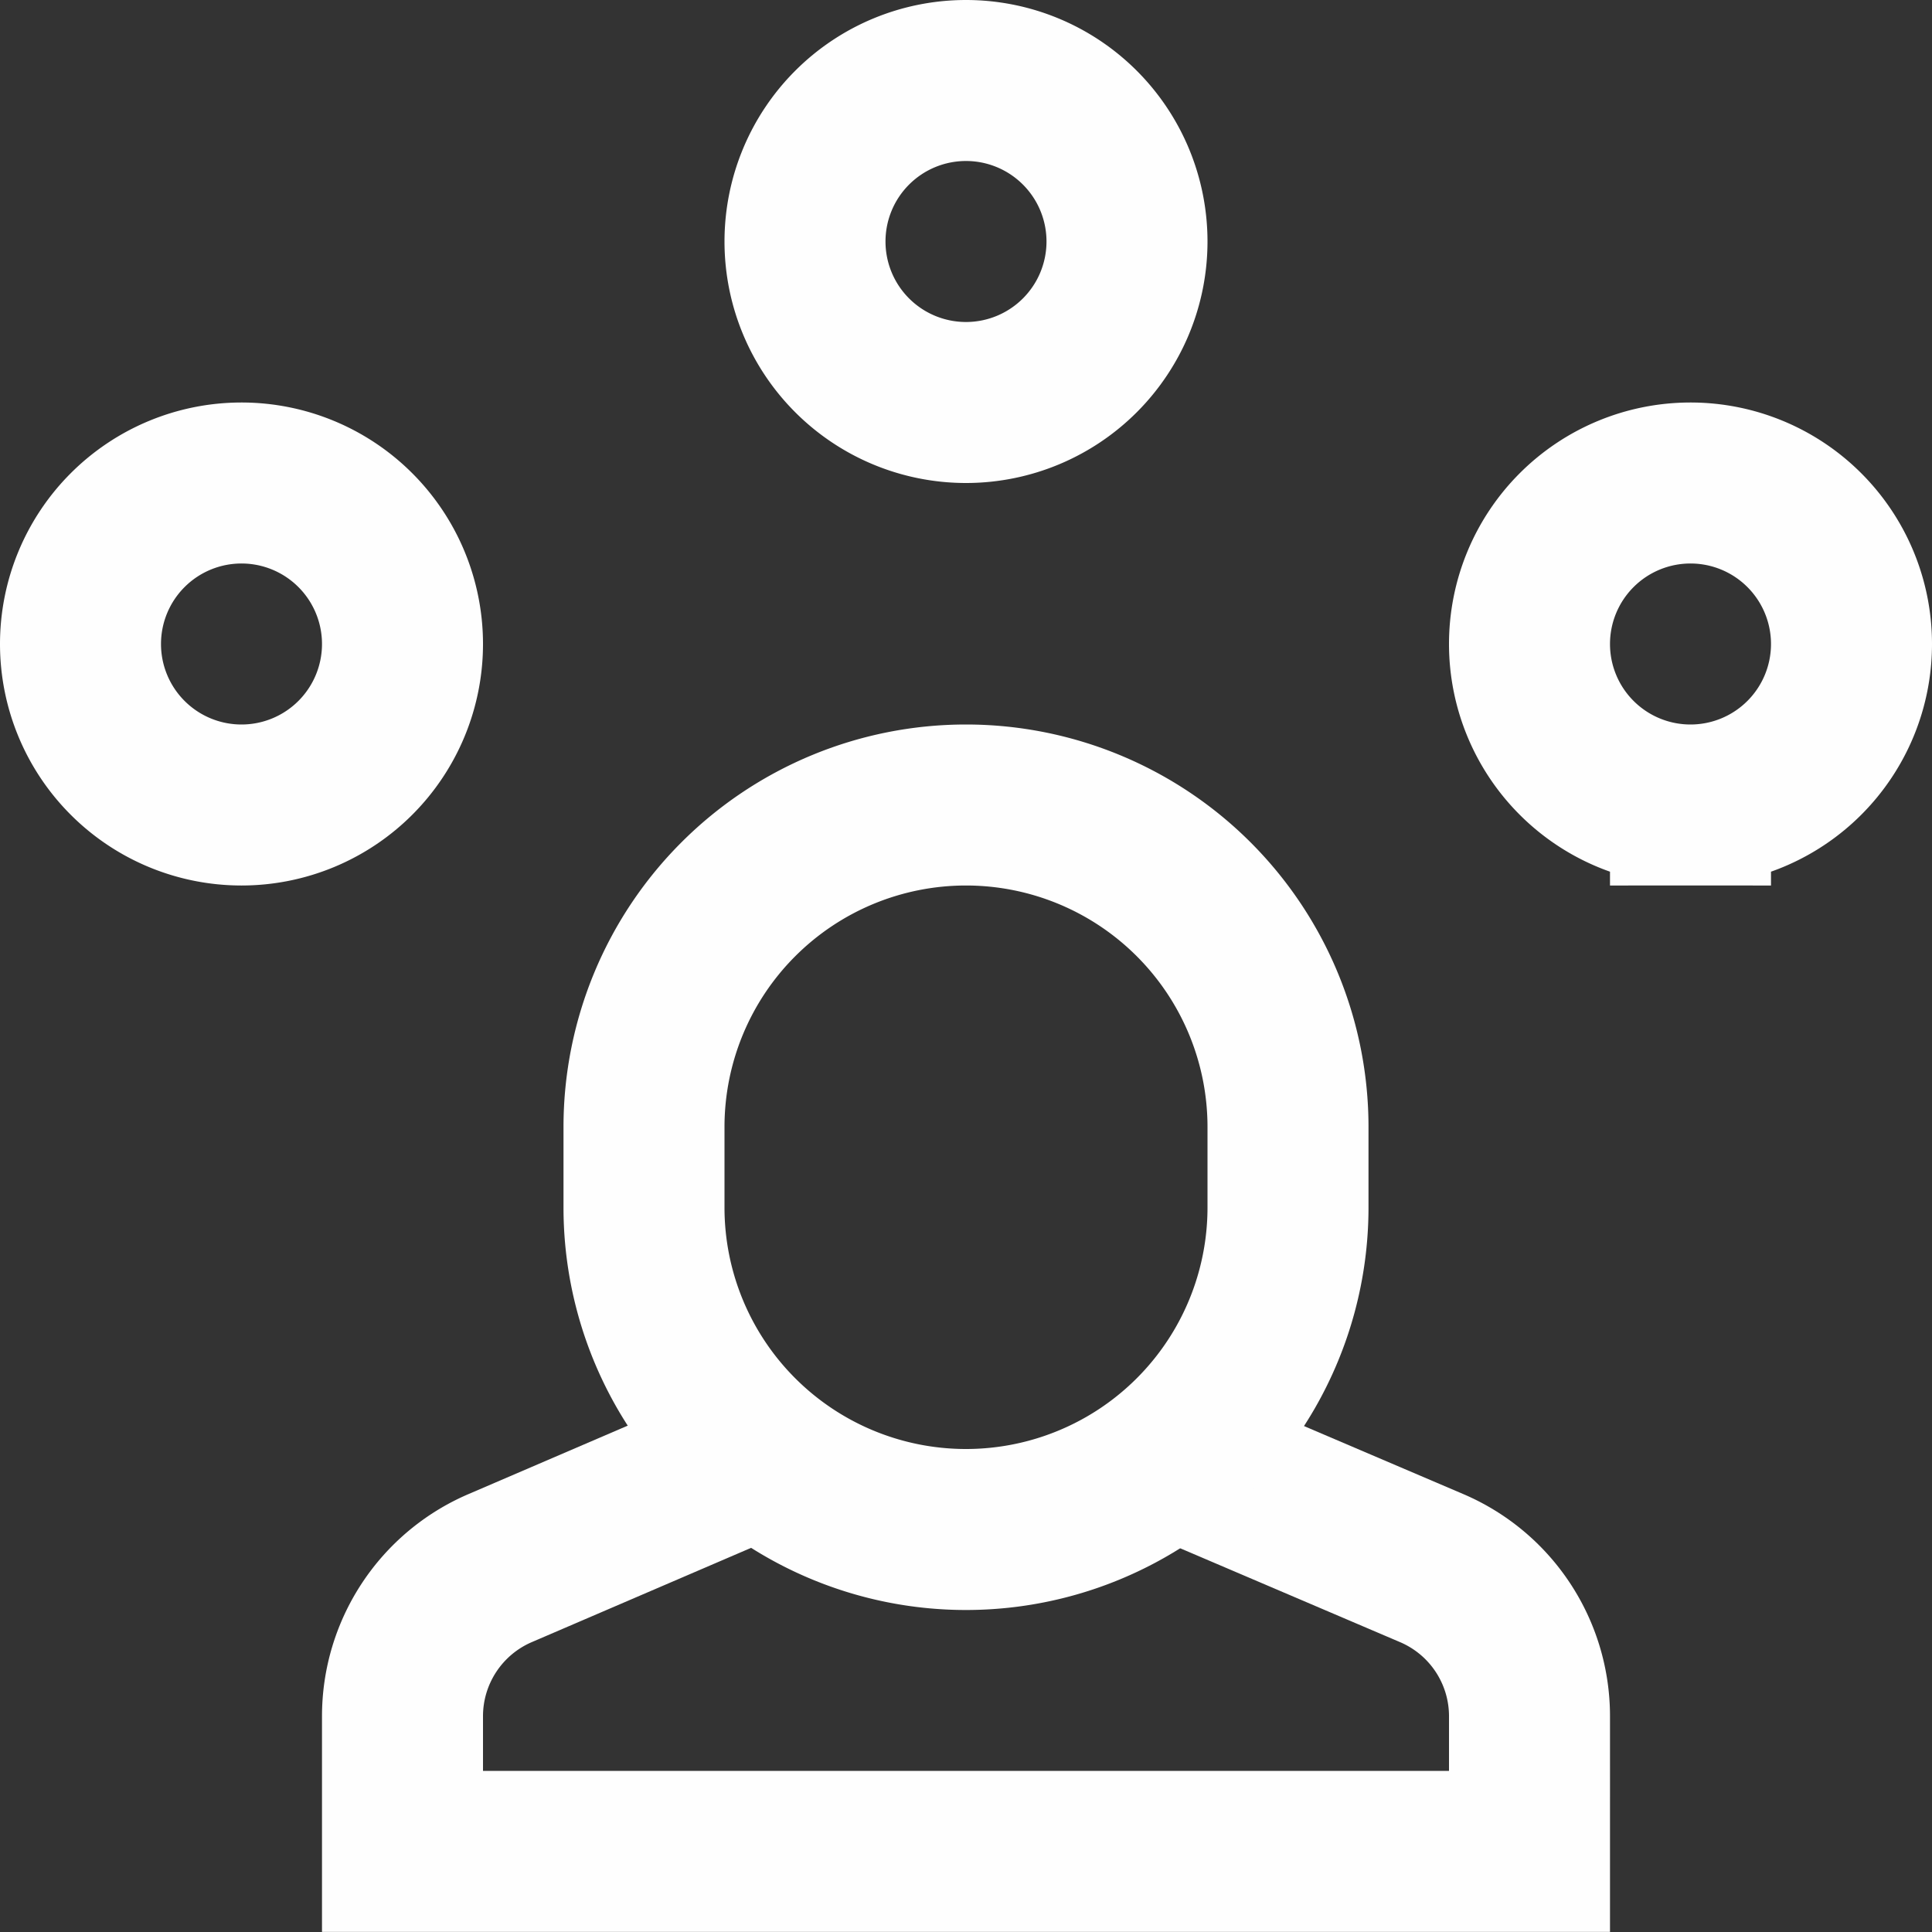
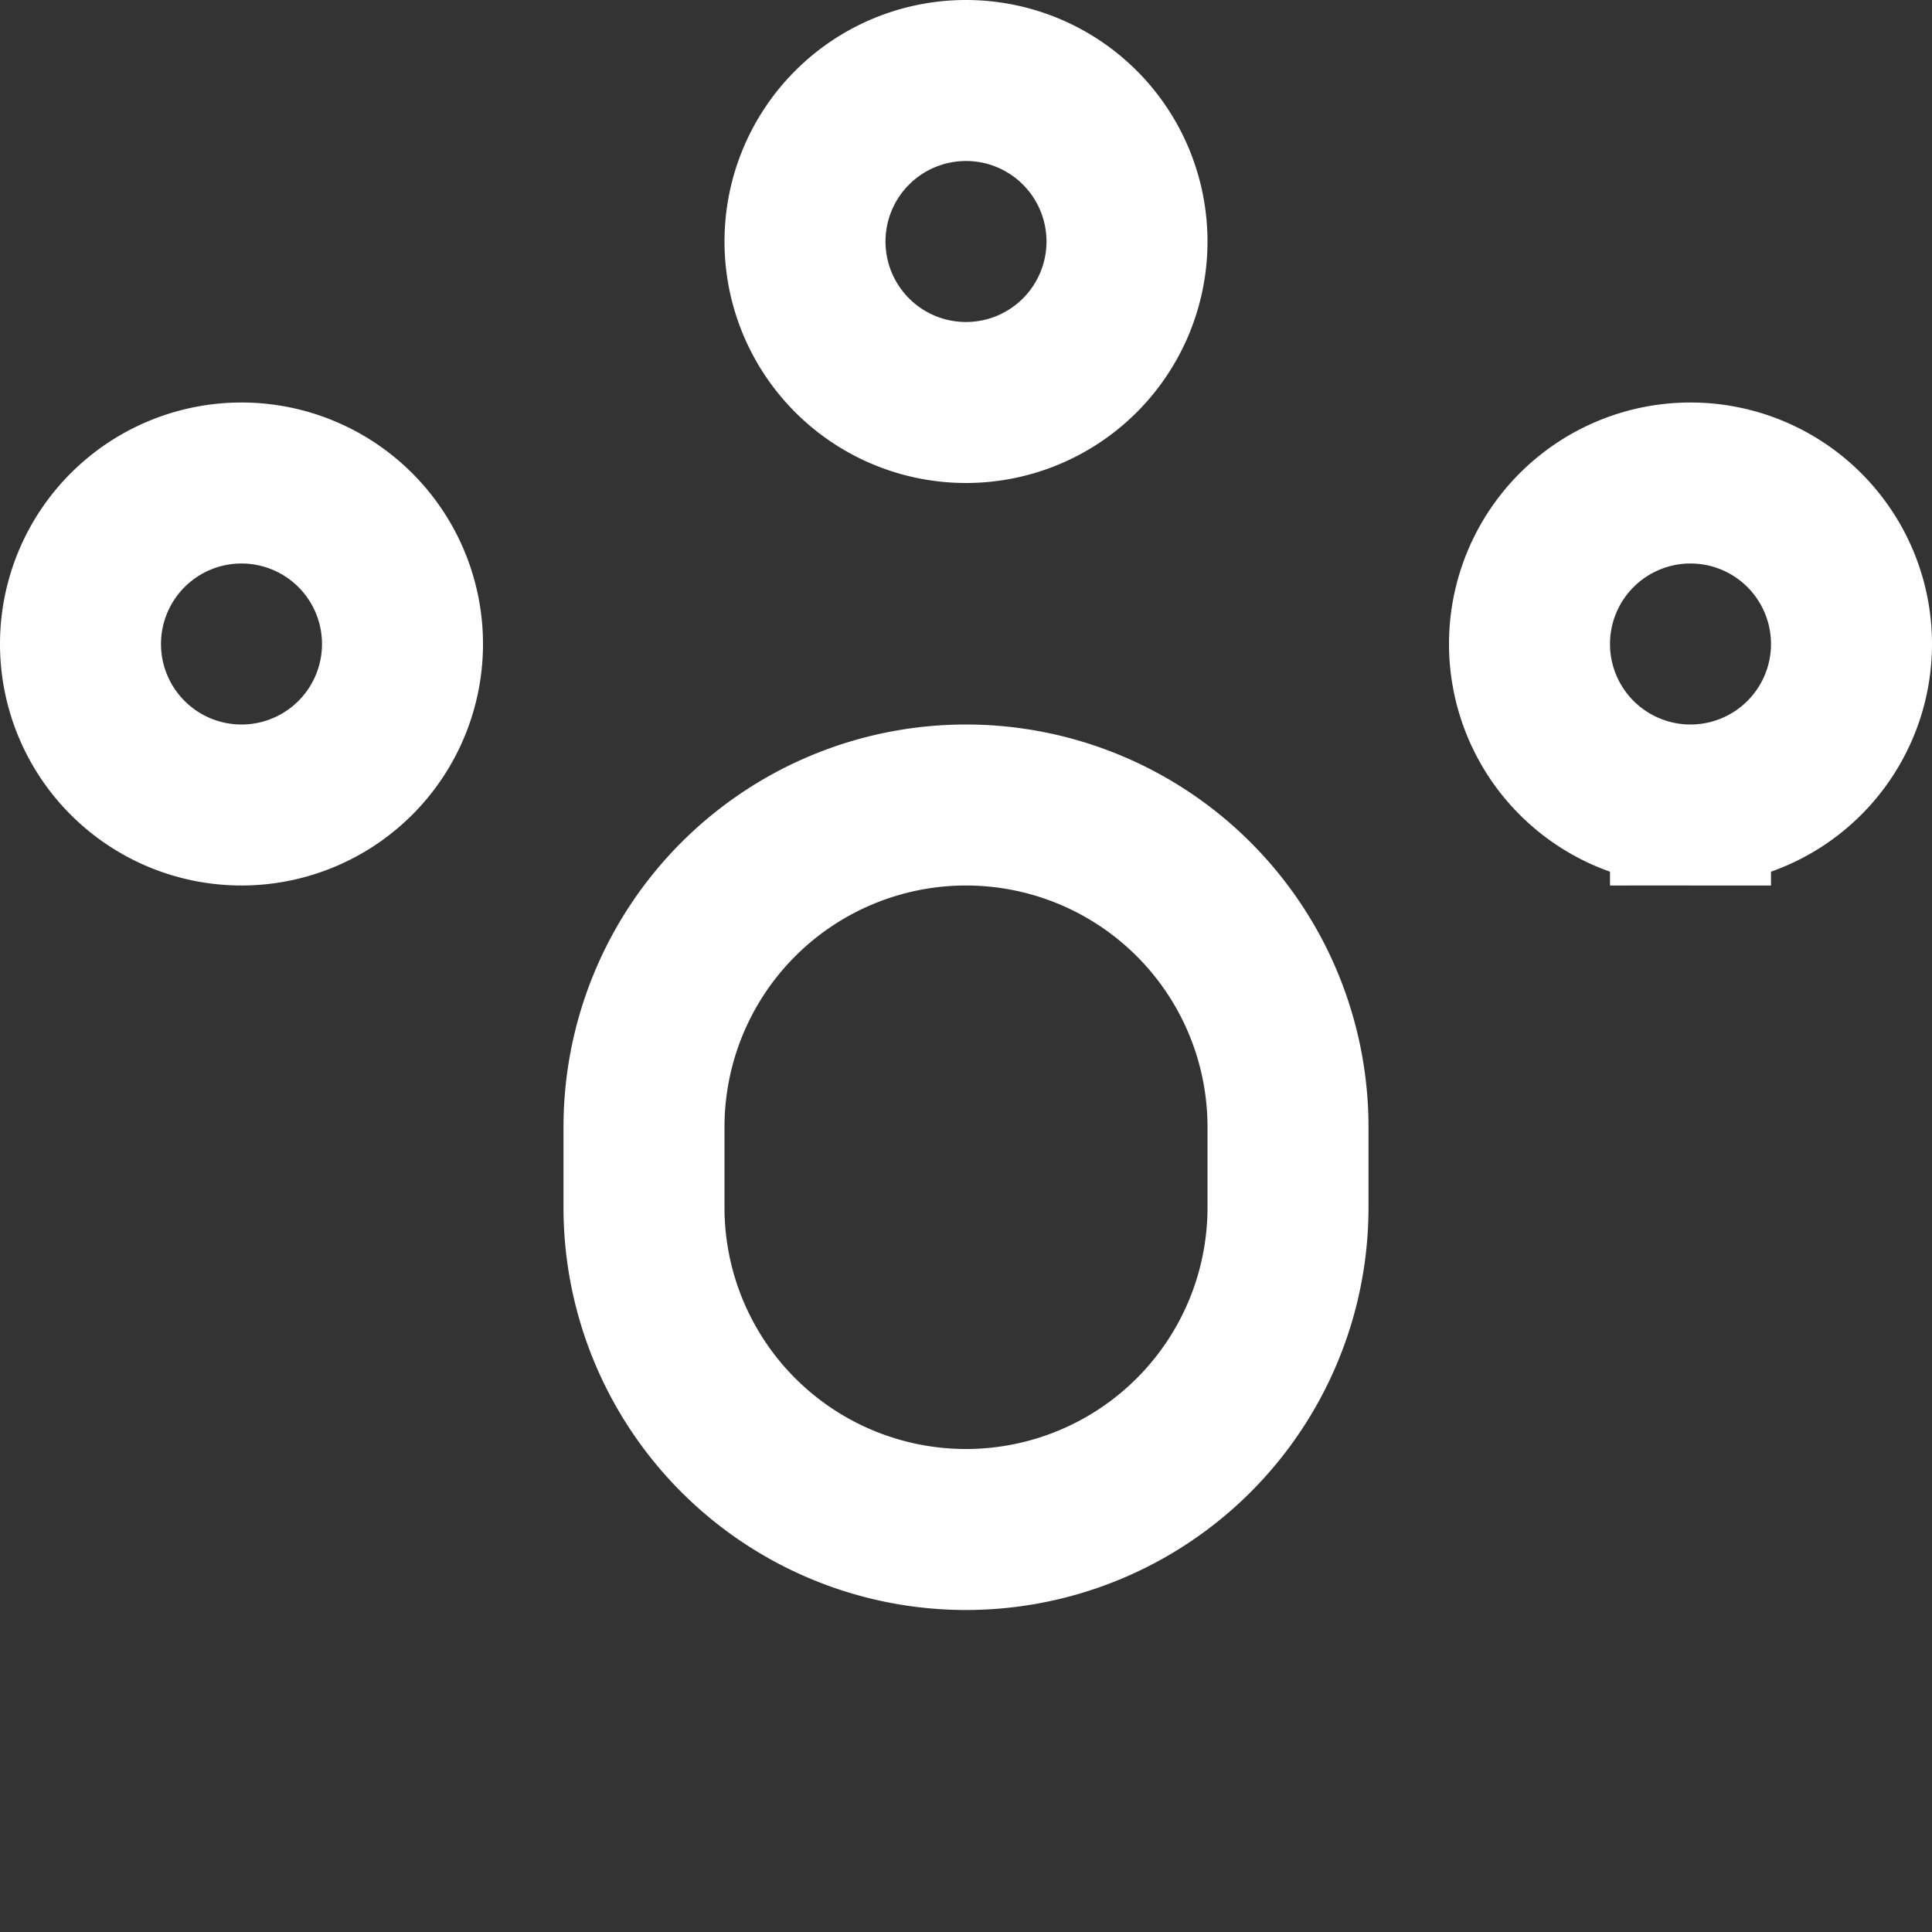
<svg xmlns="http://www.w3.org/2000/svg" width="24" height="24" fill="none">
  <rect width="100%" height="100%" fill="#333333" stroke="none" />
-   <path d="M9.455 18.086L6.212 19.48A2.002 2.002 0 005 21.319v1.68h14v-1.68a2 2 0 00-1.212-1.838l-3.251-1.388" stroke="#FEFEFE" stroke-width="2" stroke-miterlimit="10" />
-   <path d="M12 5a2 2 0 100-4 2 2 0 000 4zm9 5a2 2 0 100-4 2 2 0 000 4zM3 10a2 2 0 100-4 2 2 0 000 4zm9 9a4 4 0 01-4-4v-1a4 4 0 018 0v1a4 4 0 01-4 4z" stroke="#FEFEFE" stroke-width="2" stroke-miterlimit="10" stroke-linecap="square" />
+   <path d="M12 5a2 2 0 100-4 2 2 0 000 4zm9 5a2 2 0 100-4 2 2 0 000 4M3 10a2 2 0 100-4 2 2 0 000 4zm9 9a4 4 0 01-4-4v-1a4 4 0 018 0v1a4 4 0 01-4 4z" stroke="#FEFEFE" stroke-width="2" stroke-miterlimit="10" stroke-linecap="square" />
</svg>